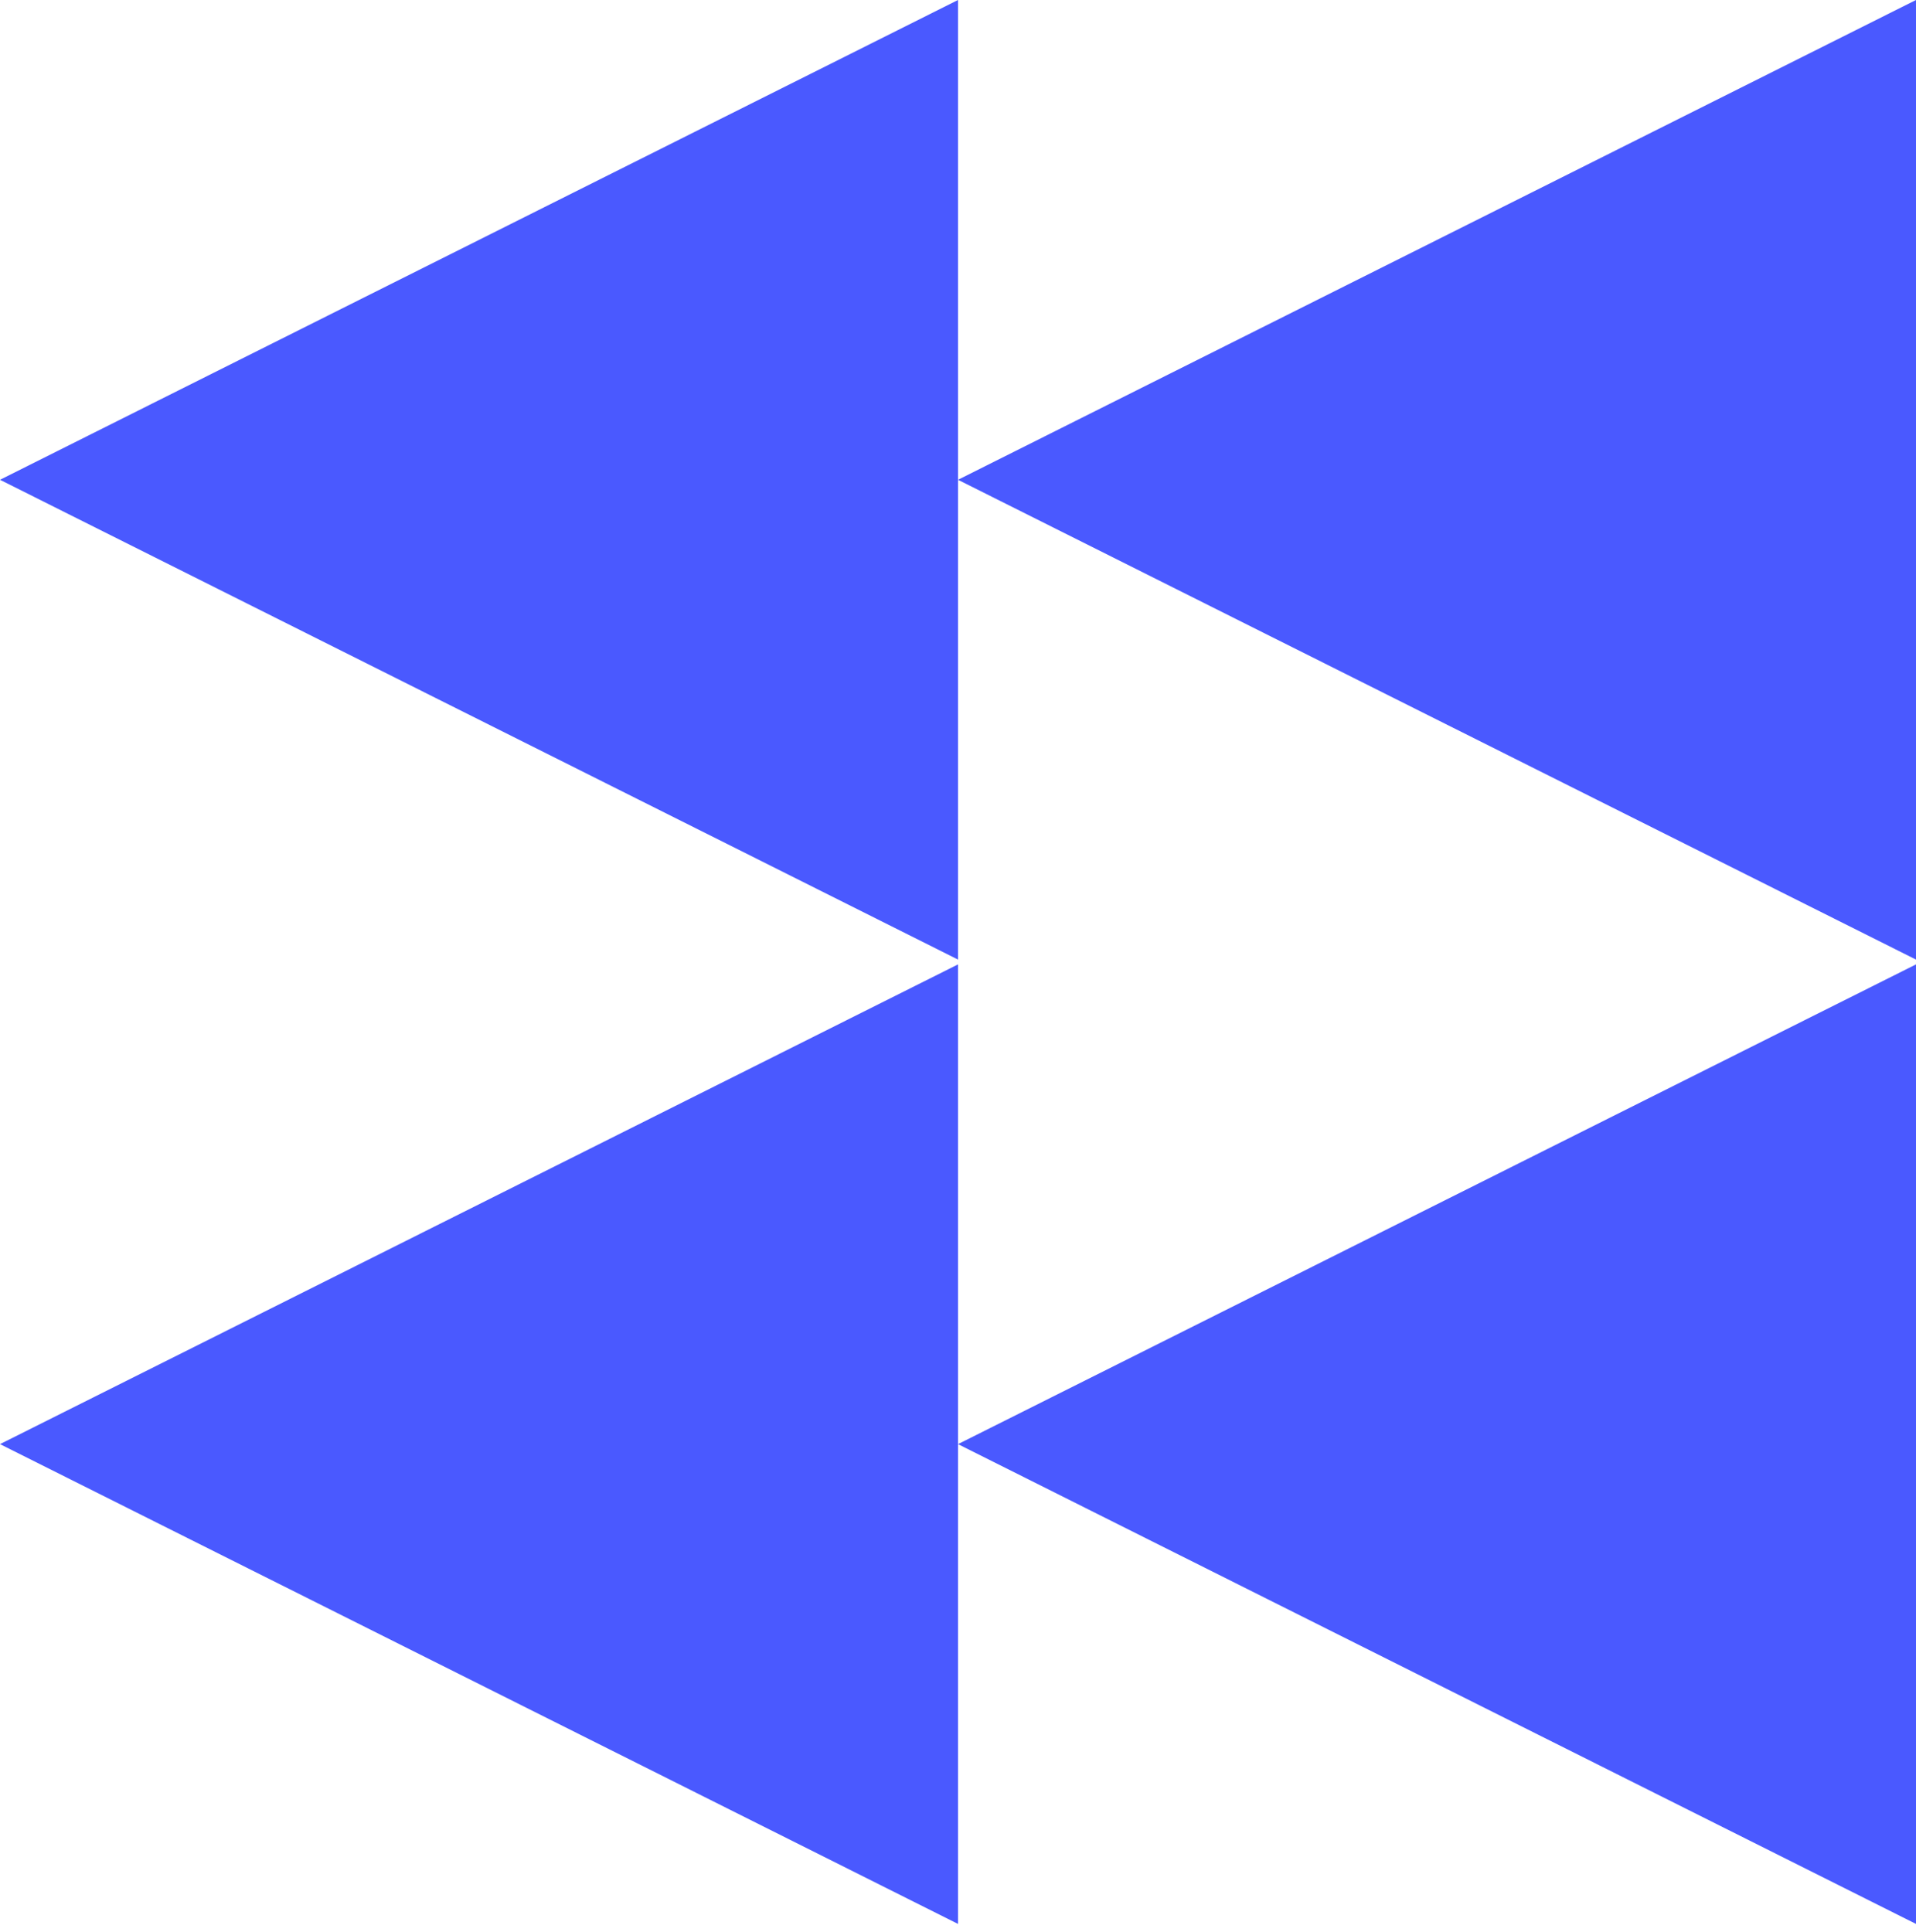
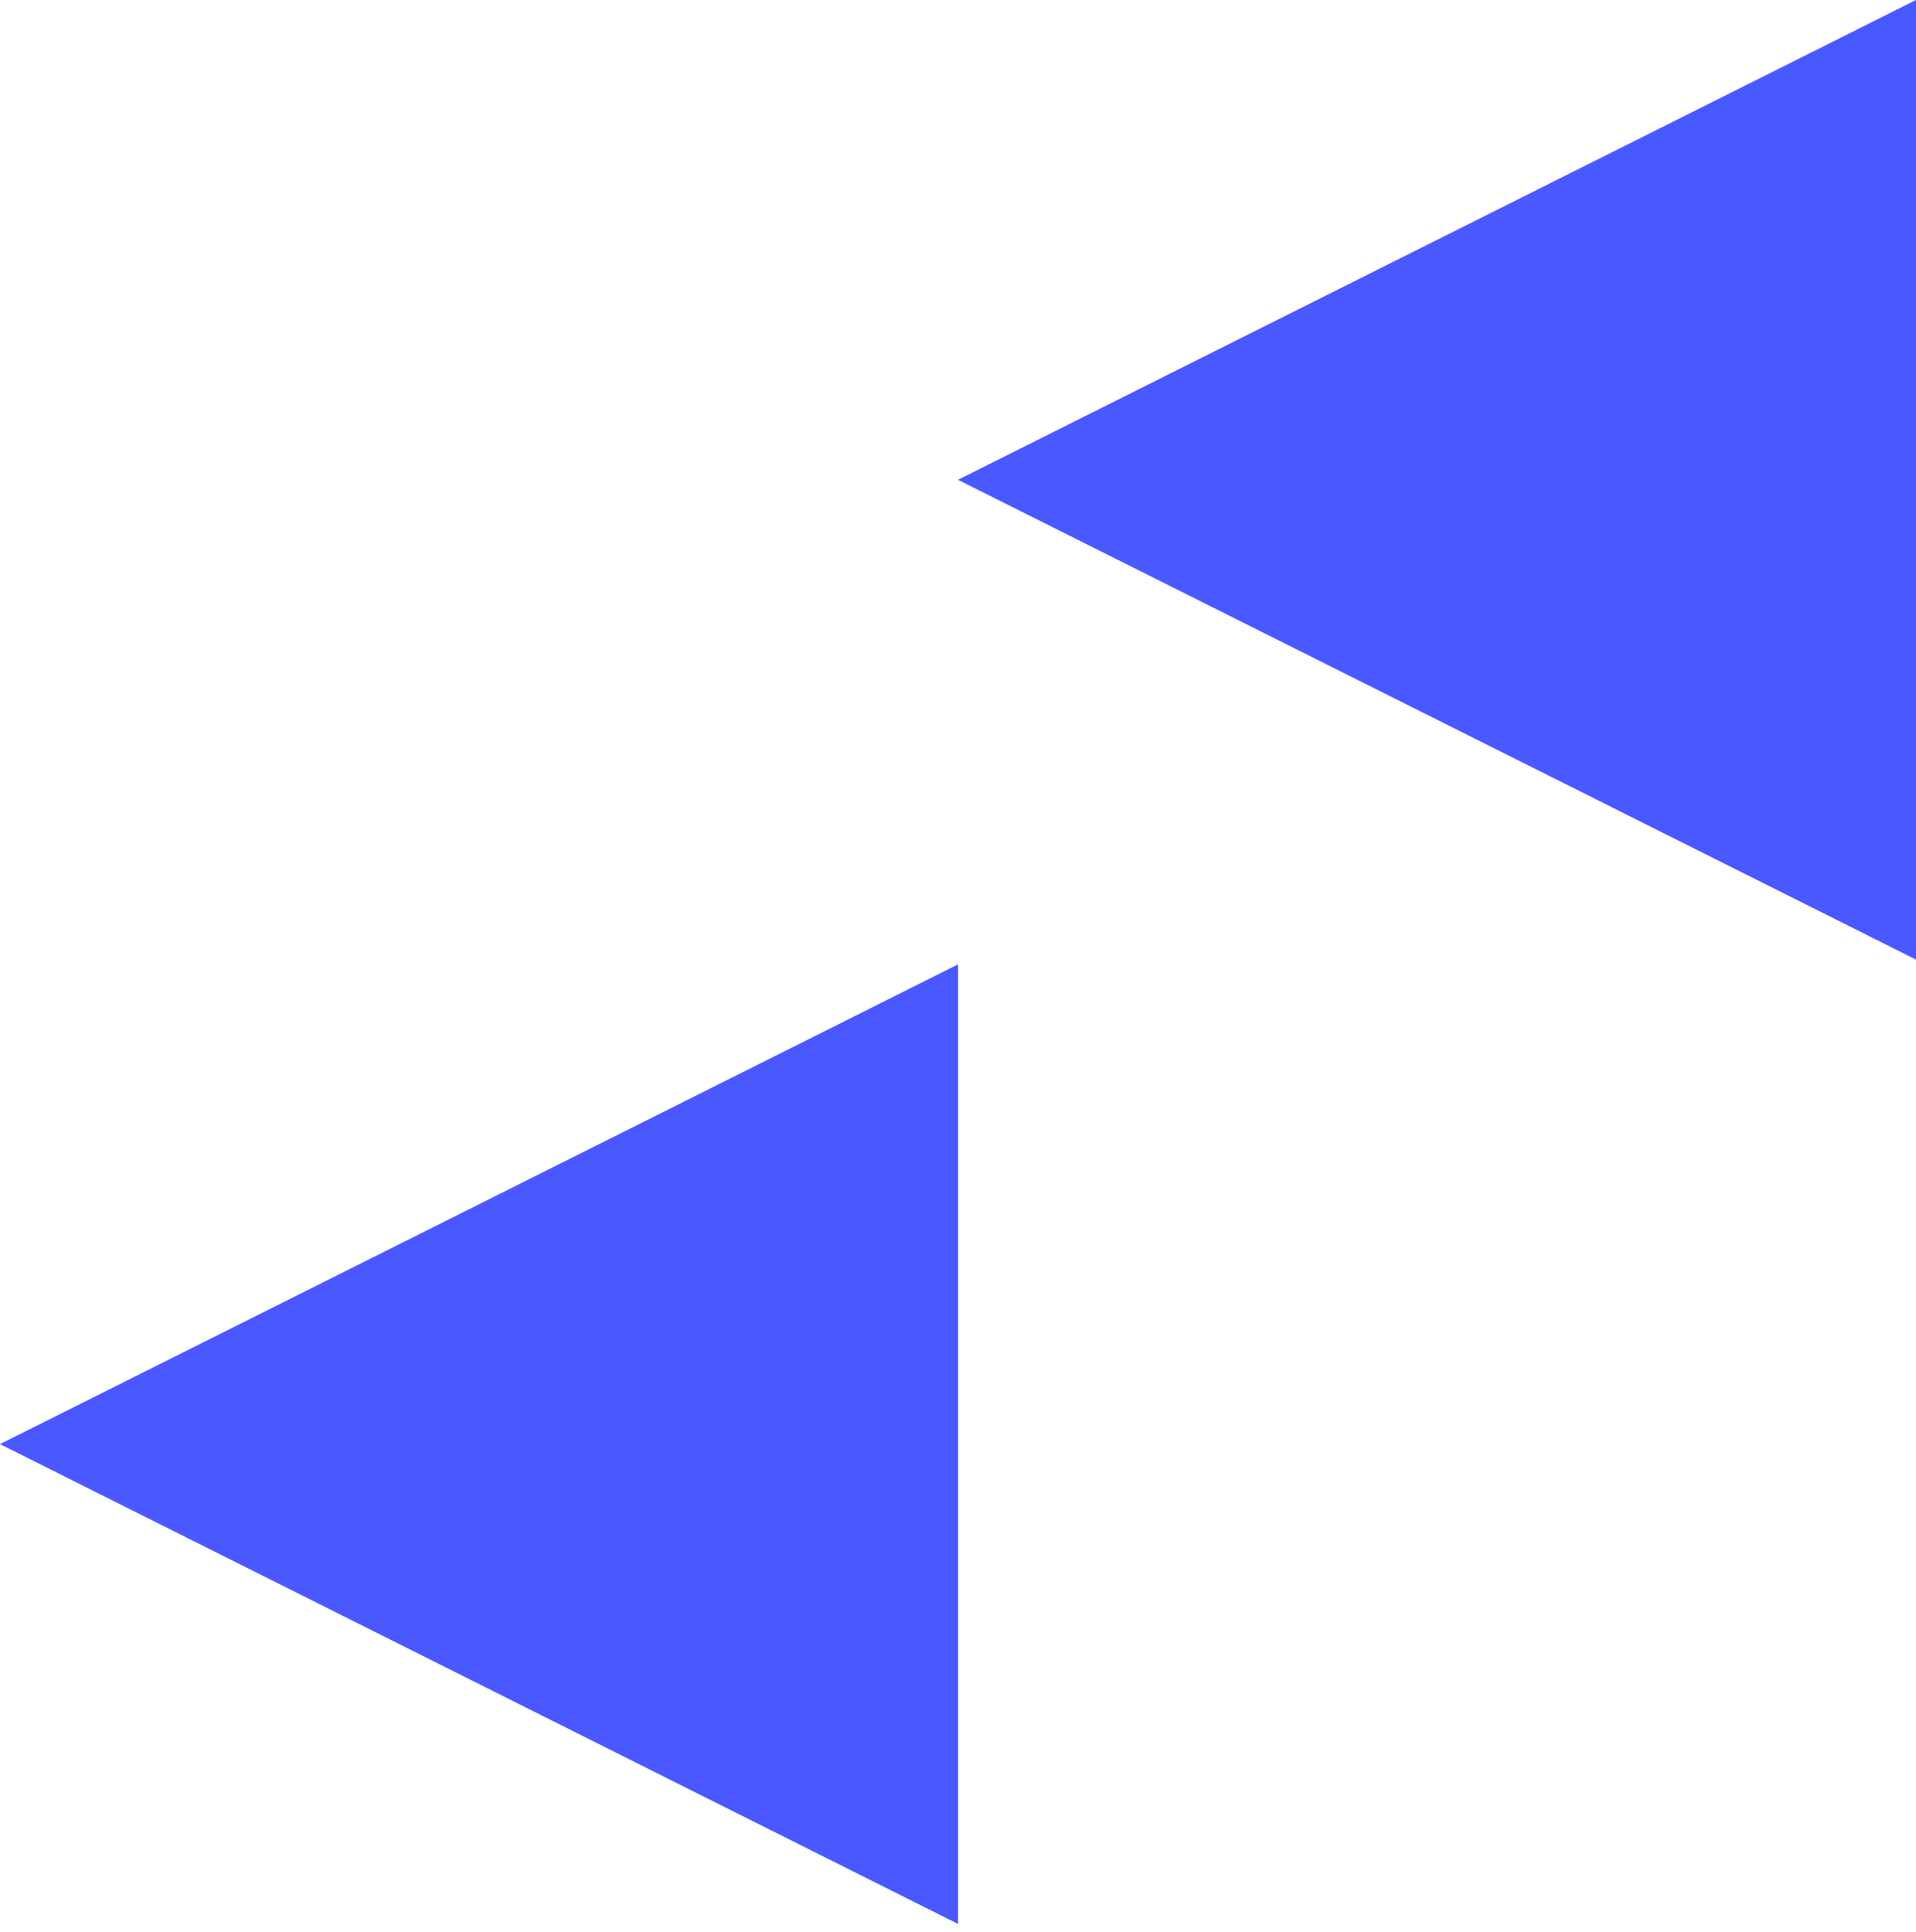
<svg xmlns="http://www.w3.org/2000/svg" width="120" height="121" viewBox="0 0 120 121" fill="none">
  <path d="M120 60.102L60 30.051L120 0V60.102Z" fill="#4A59FF" />
-   <path d="M120 120.502L60 90.451L120 60.404V120.502Z" fill="#4A59FF" />
-   <path d="M60 60.102L3.05176e-05 30.051L60 0V60.102Z" fill="#4A59FF" />
-   <path d="M60 120.502L3.05176e-05 90.451L60 60.404V120.502Z" fill="#4A59FF" />
+   <path d="M60 120.502L3.05176e-05 90.451L60 60.404V120.502" fill="#4A59FF" />
</svg>